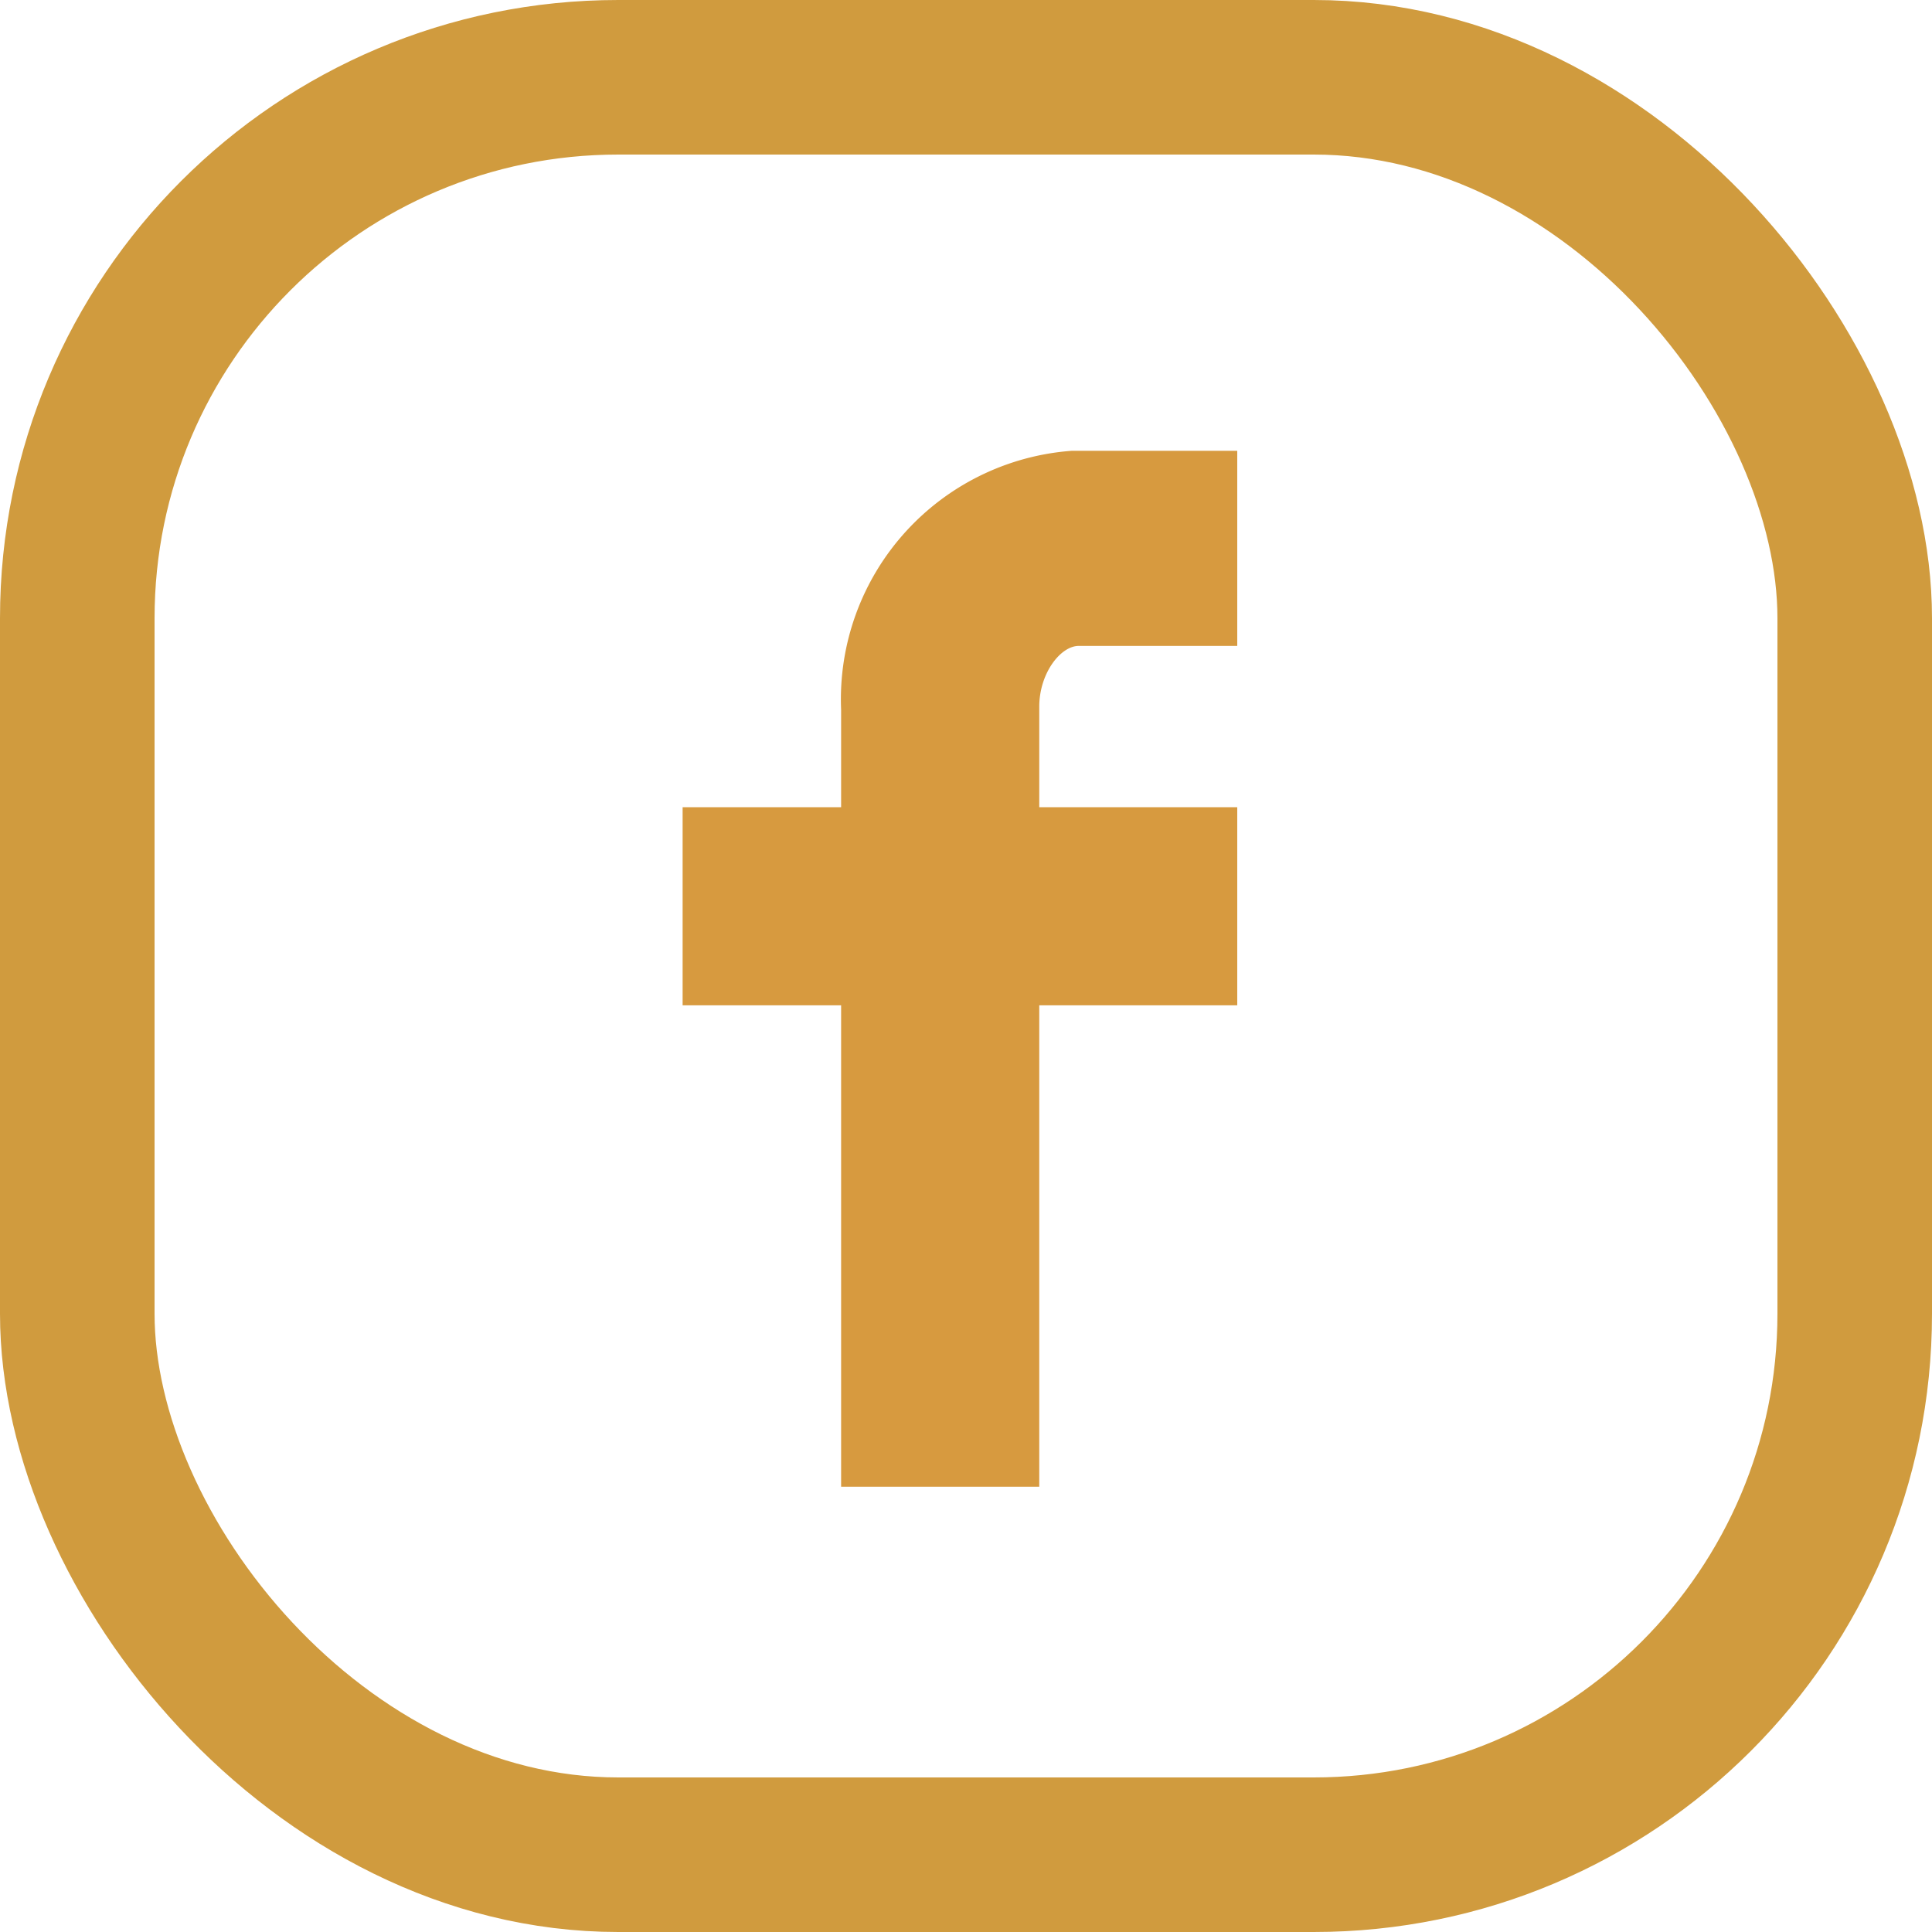
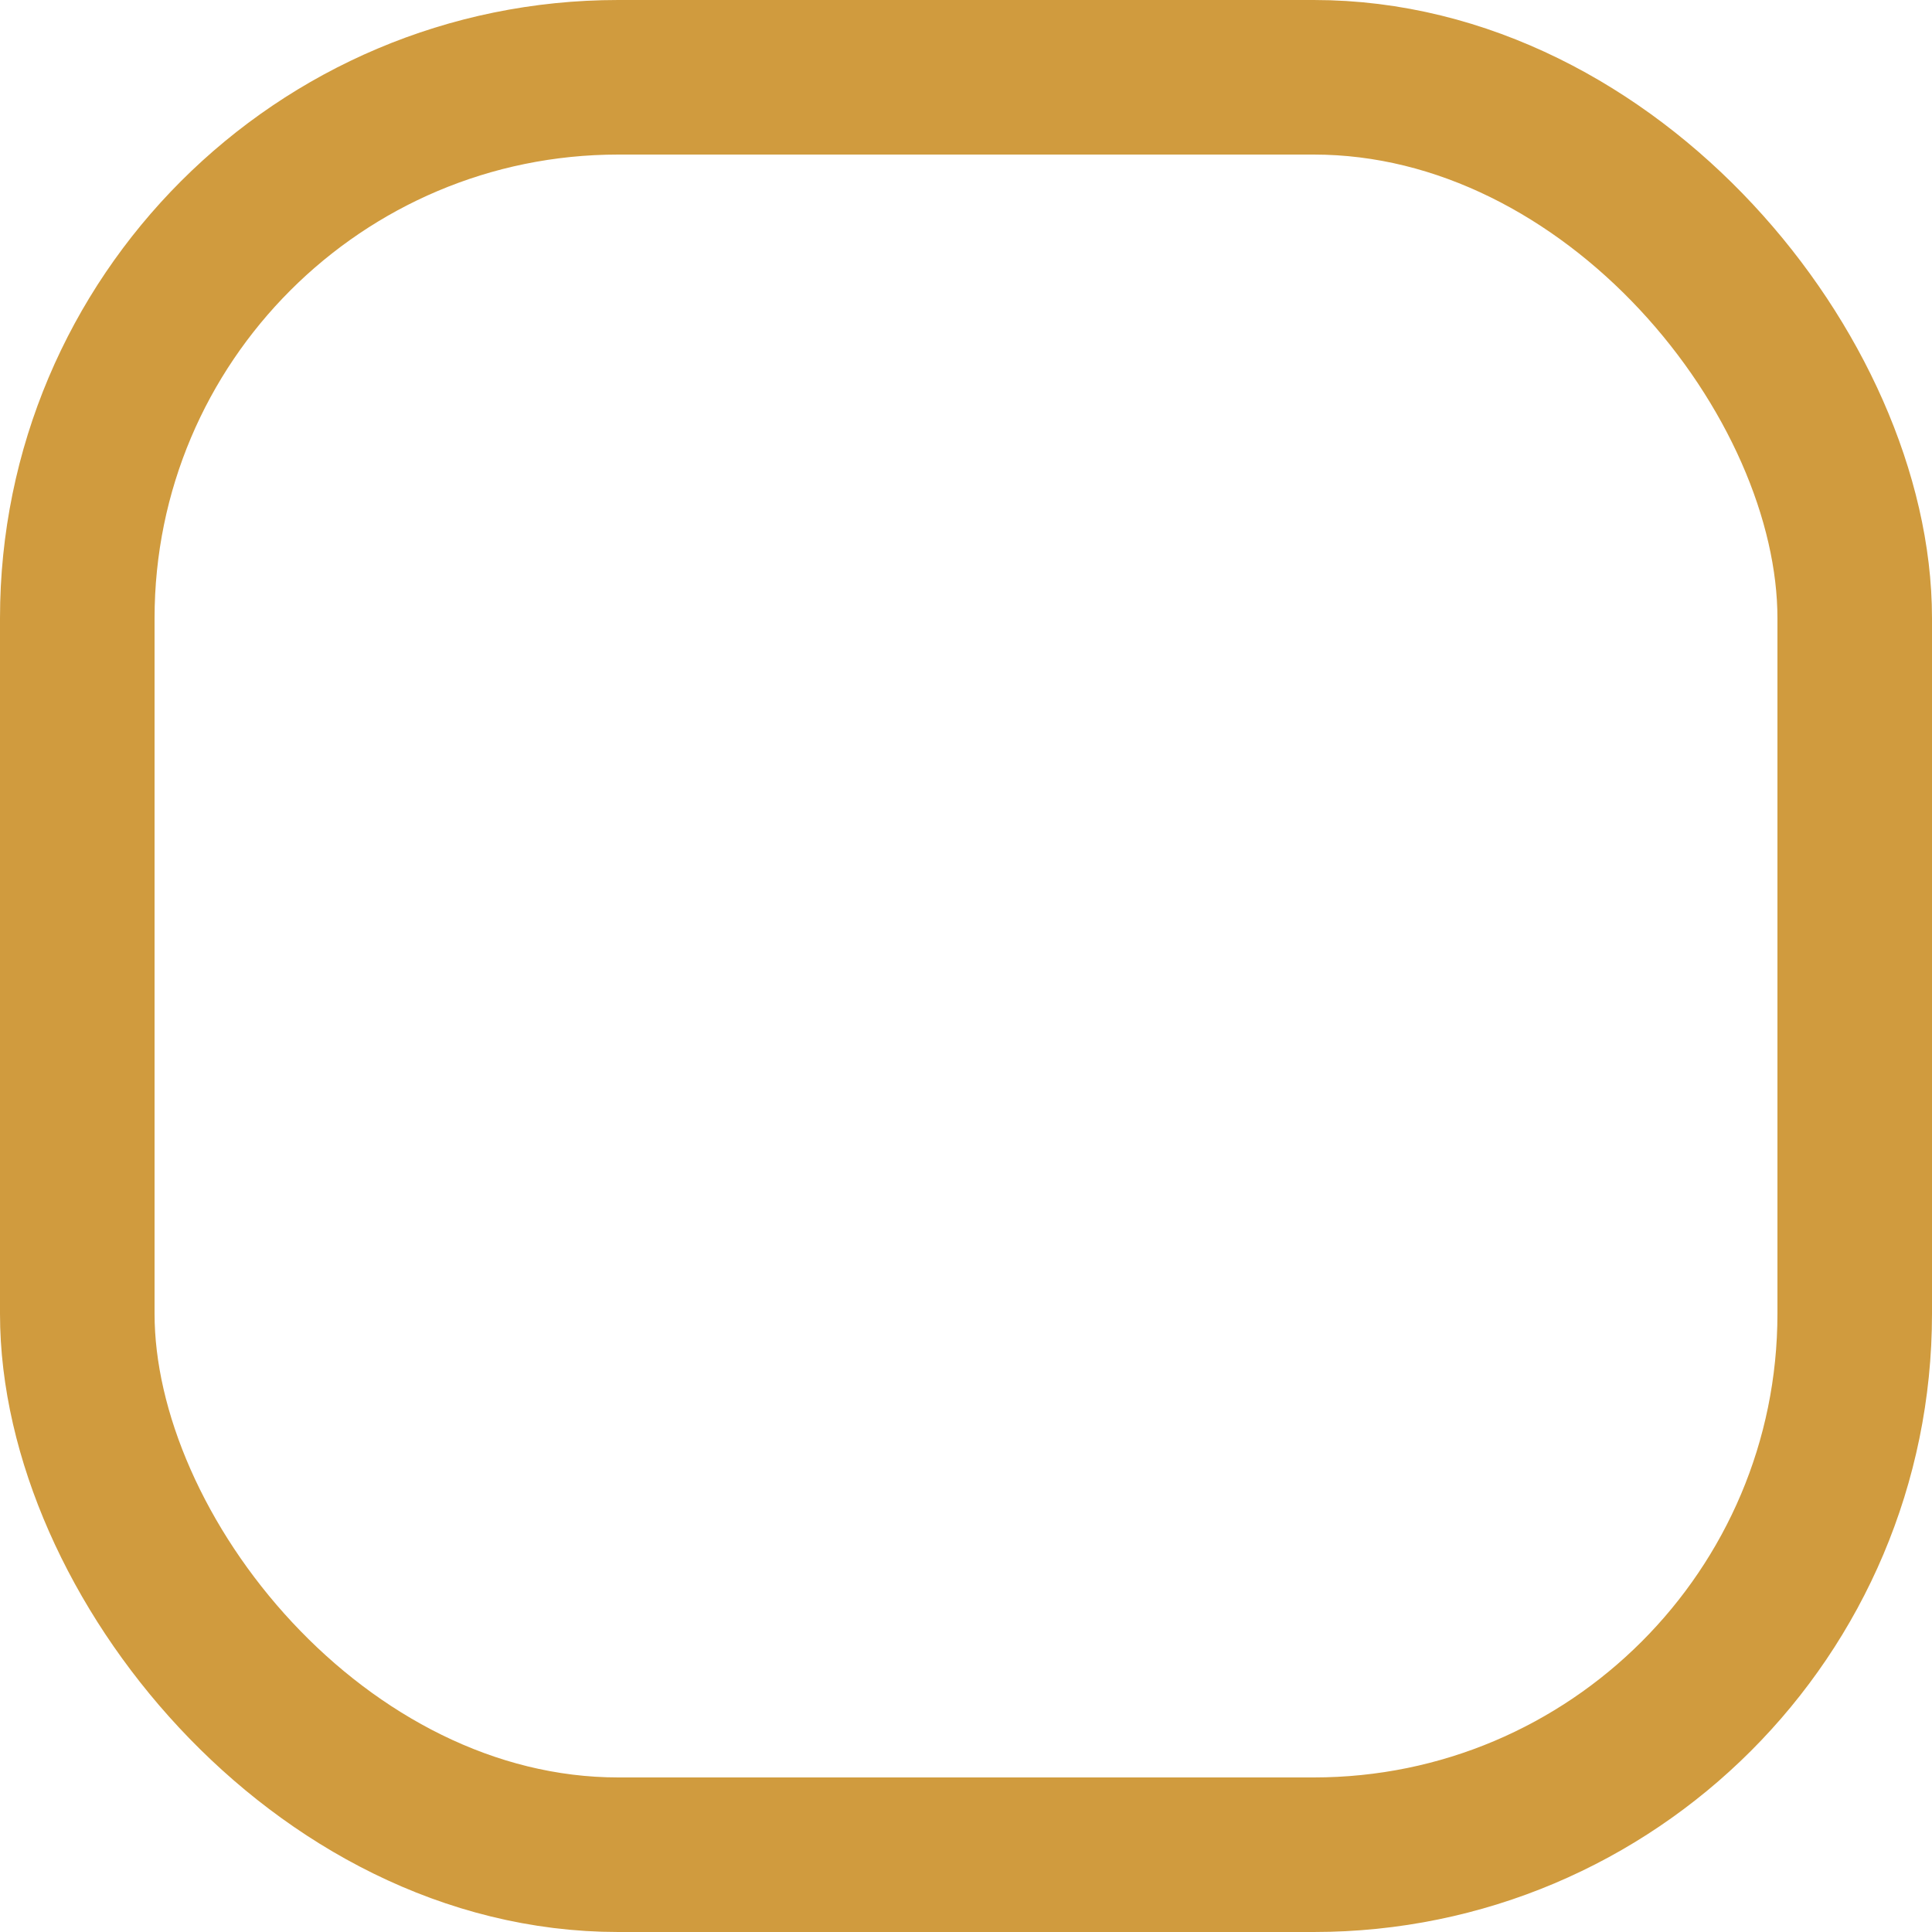
<svg xmlns="http://www.w3.org/2000/svg" width="25" height="25" viewBox="0 0 25 25">
  <defs>
    <style>.a,.b{fill:none;}.b{stroke:#d09b3e;stroke-width:2px;}.c{clip-path:url(#a);}.d{fill:#d79a3f;}.e{stroke:none;}</style>
    <clipPath id="a">
-       <path class="a" d="M0,6.222H7.177V-7.184H0Z" transform="translate(0 7.184)" />
-     </clipPath>
+       </clipPath>
  </defs>
  <g transform="translate(-813 -659)">
    <g transform="translate(812.667 659)">
      <g class="b" transform="translate(0.333 0)">
        <rect class="e" width="25" height="25" rx="8" />
        <rect class="a" x="1" y="1" width="23" height="23" rx="7" />
      </g>
    </g>
    <g transform="translate(821.833 664.833)">
      <g class="c" transform="translate(0)">
        <g transform="translate(0 -0.001)">
          <path class="d" d="M.952,1.556V2.817H-1.1V5.381H.952V11.61H3.516V5.381H6.078V2.817H3.516v-1.3c0-.433.276-.787.511-.787H6.078V-1.8H4.027A3.224,3.224,0,0,0,.952,1.556" transform="translate(1.099 1.796)" />
        </g>
      </g>
    </g>
  </g>
</svg>